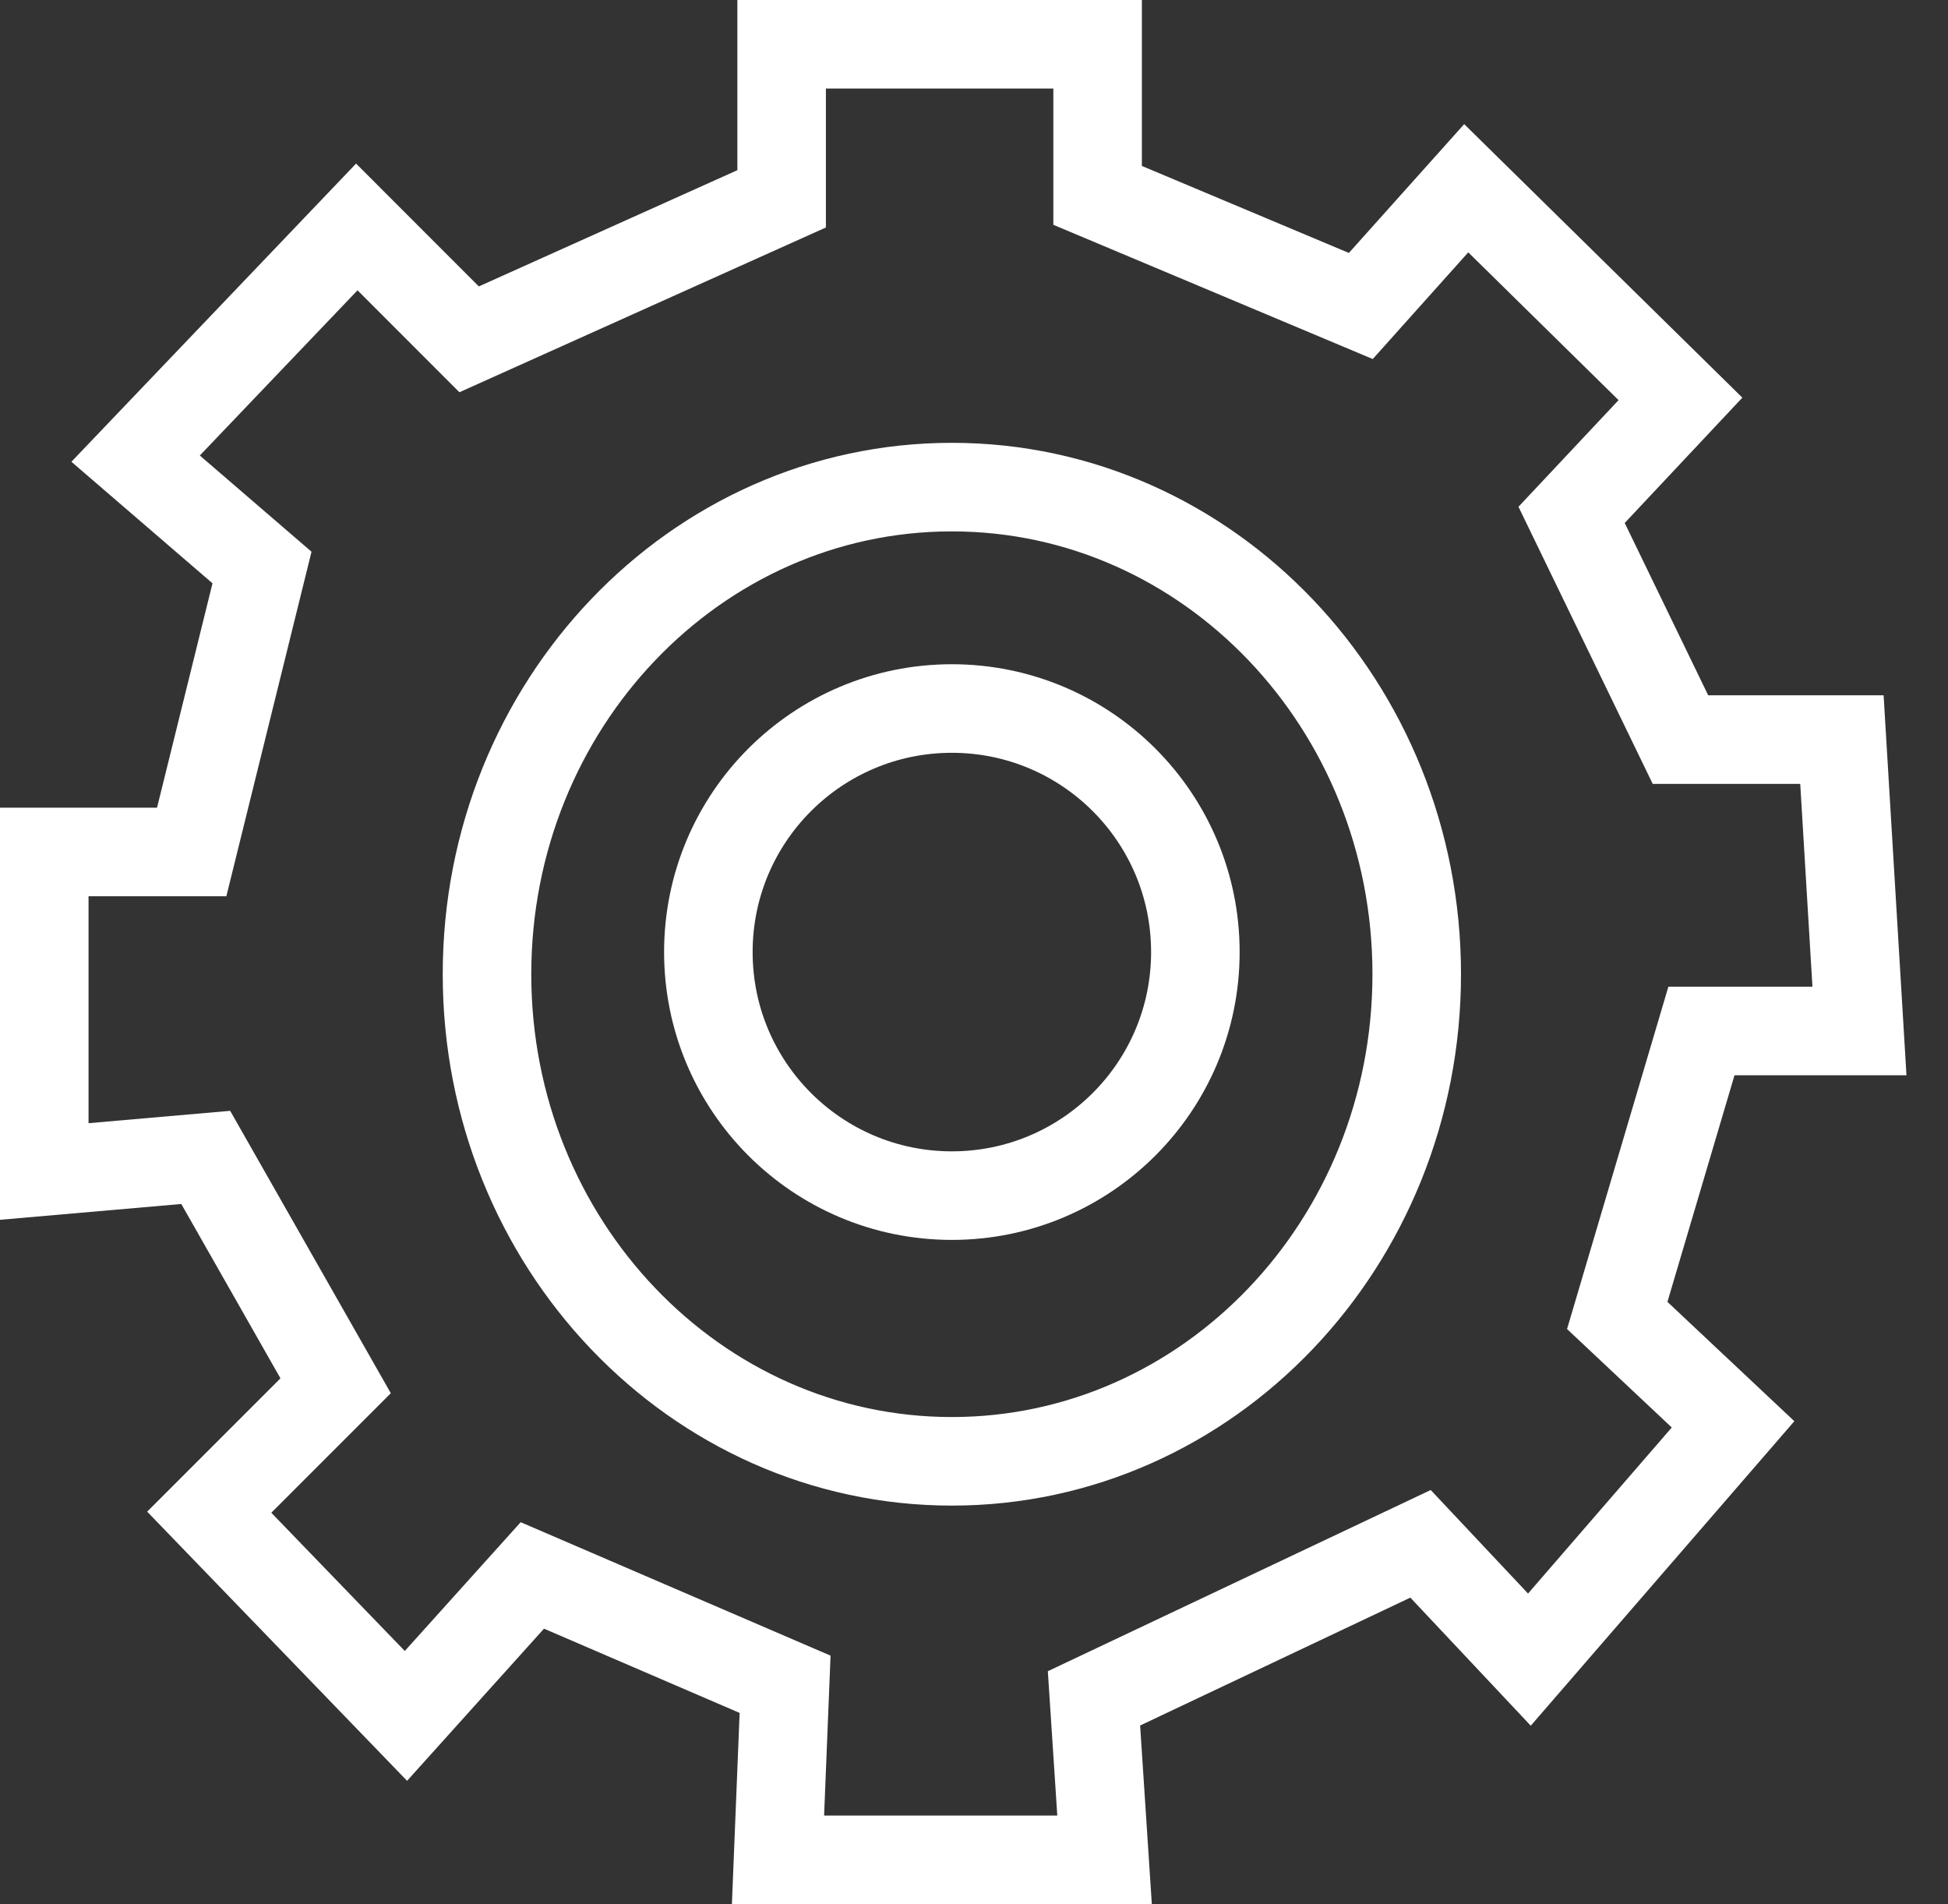
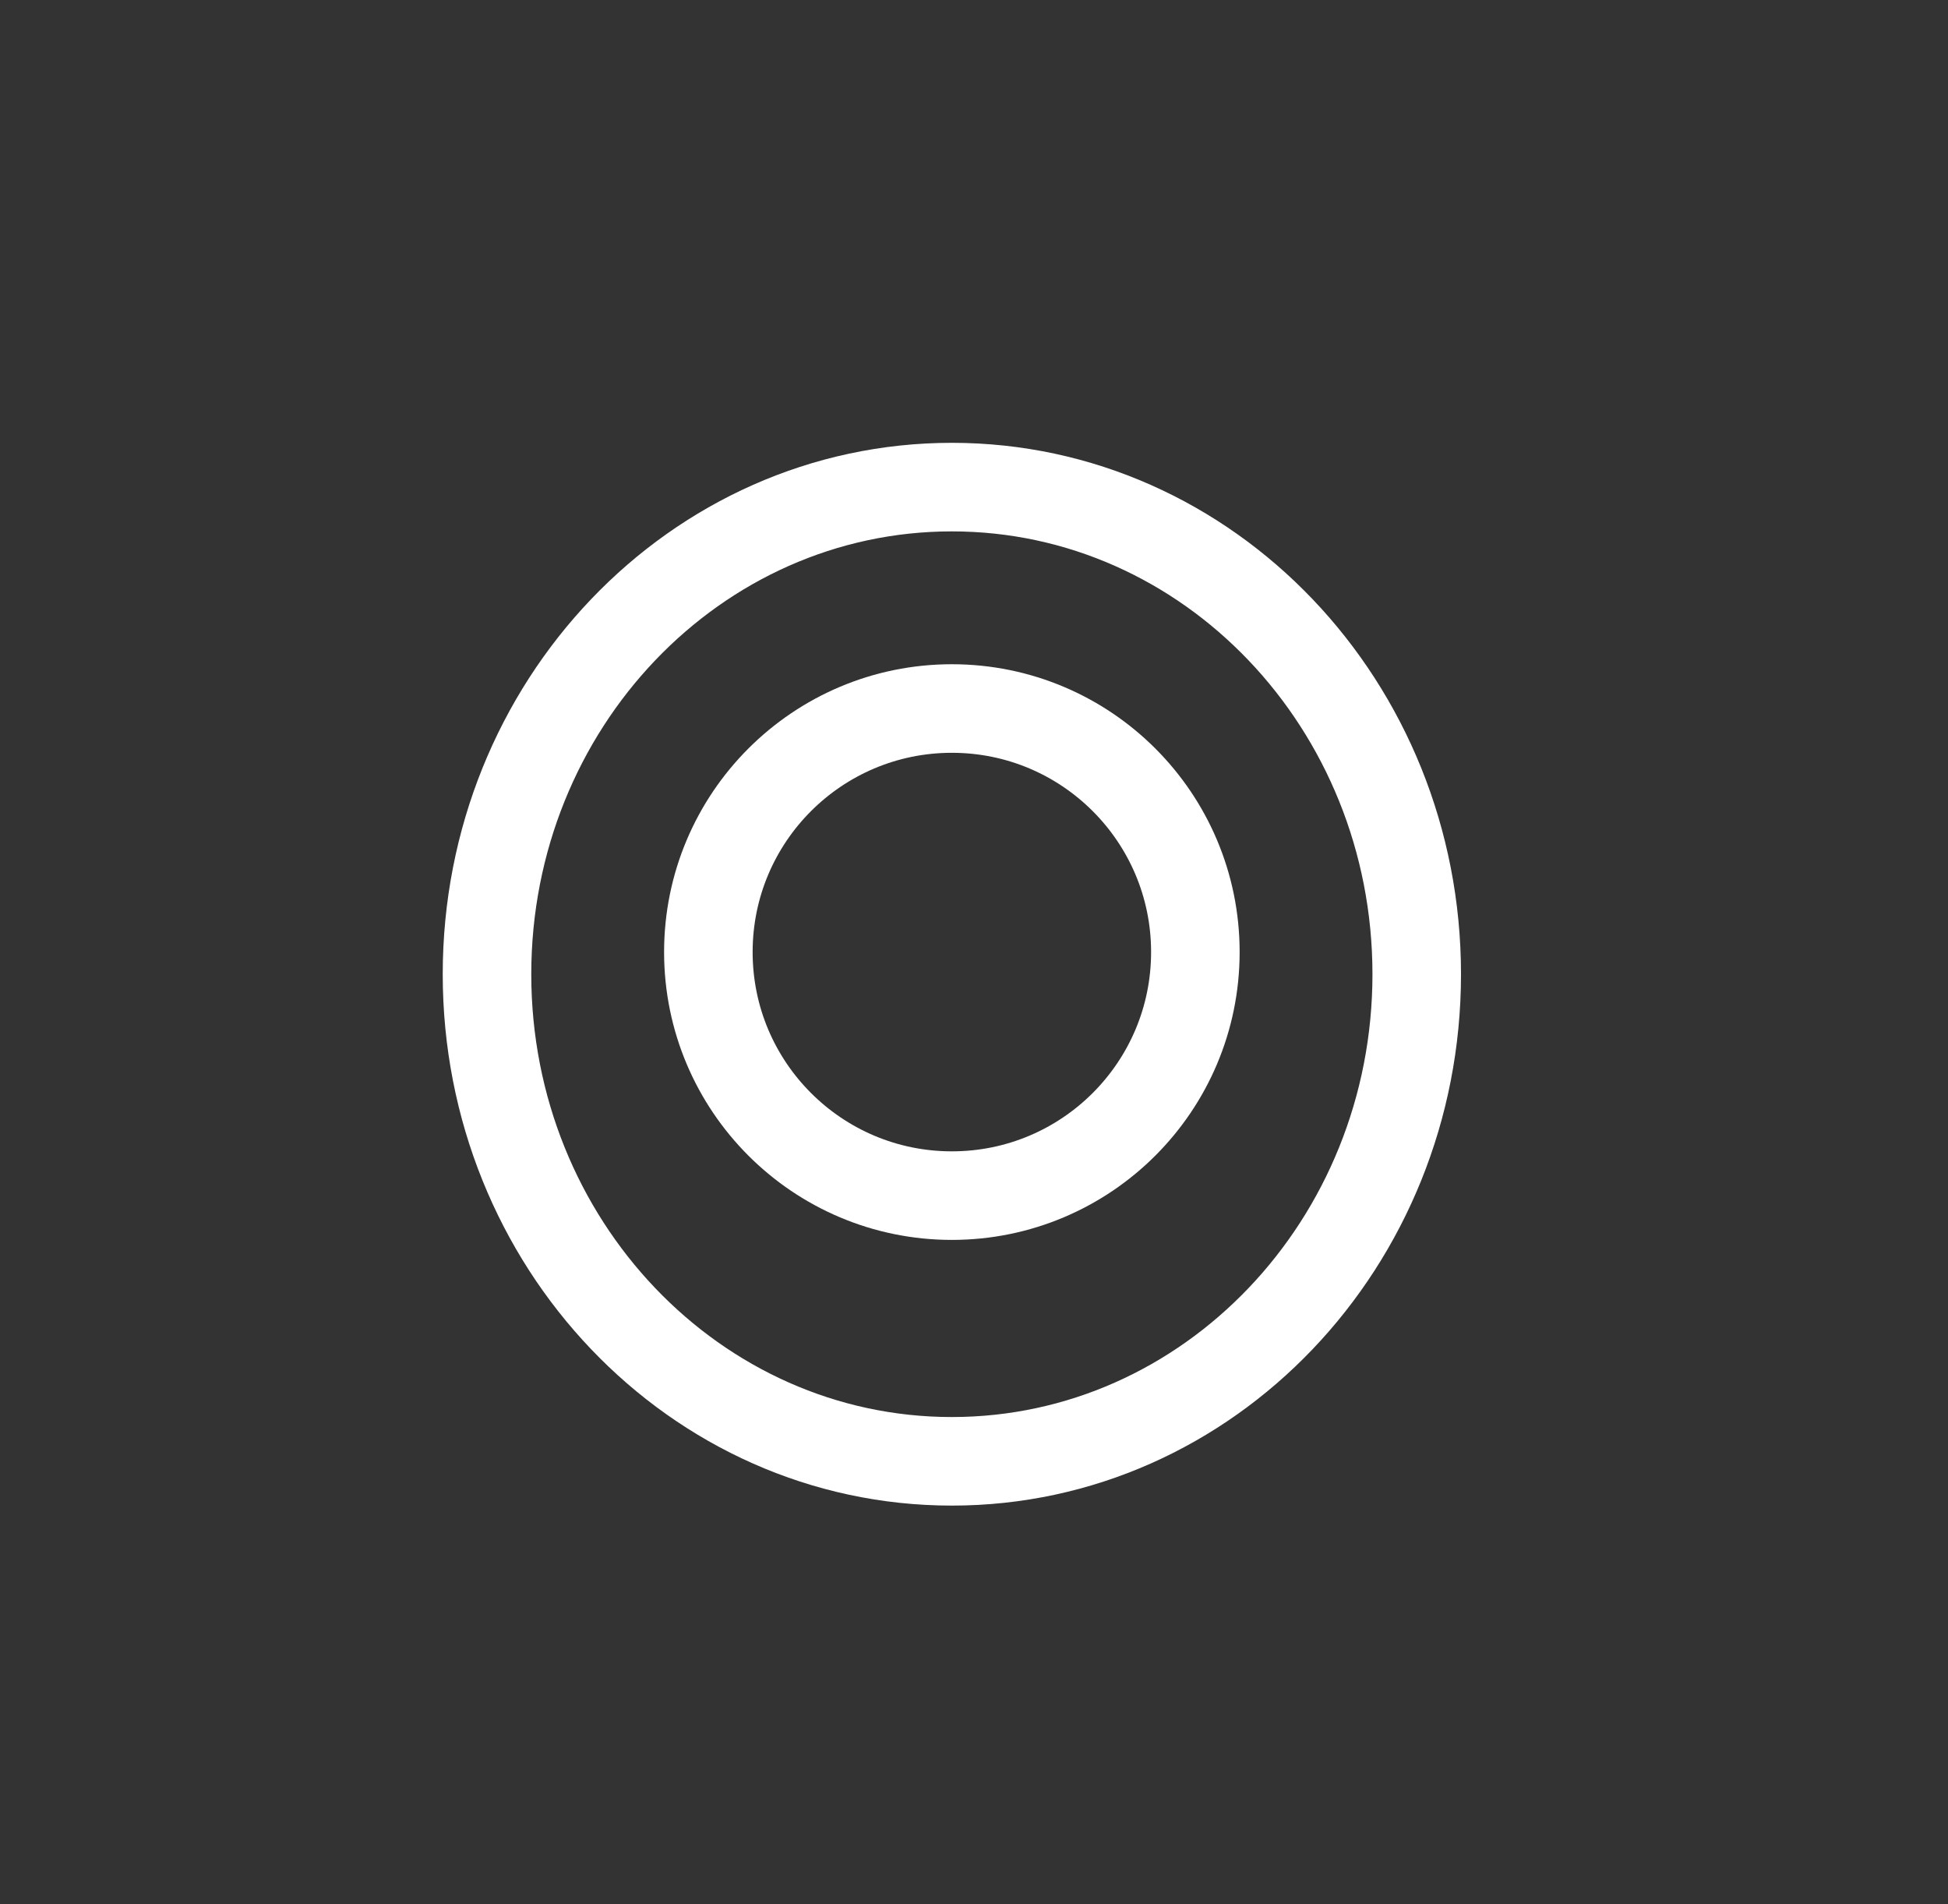
<svg xmlns="http://www.w3.org/2000/svg" width="44" height="43" viewBox="0 0 44 43" fill="none">
  <rect x="0" y="0" width="44" height="43" fill="#333333" stroke="none" />
-   <path d="M5.918 12.816L3.063 10.357L8.059 5.125L10.596 7.663L17.655 4.49V1H24.792V4.412L30.737 6.91L33.118 4.251L37.957 9.008L35.498 11.627L37.957 16.702H41.604L42 23.282H38.431L36.529 29.706L39.145 32.165L34.545 37.478L32.086 34.863L24.71 38.353L24.949 42H17.573L17.733 38.035L12.024 35.577L9.169 38.749L4.726 34.149L7.581 31.294L4.647 26.137L1 26.455V19.239H4.33L5.918 12.816Z" stroke="white" stroke-width="2" stroke-miterlimit="10" />
  <path d="M21.5 33C27.299 33 32 28.075 32 22C32 15.925 27.299 11 21.5 11C15.701 11 11 15.925 11 22C11 28.075 15.701 33 21.5 33Z" stroke="white" stroke-width="2" stroke-miterlimit="10" />
  <path d="M21.5 27C24.538 27 27 24.538 27 21.5C27 18.462 24.538 16 21.5 16C18.462 16 16 18.462 16 21.5C16 24.538 18.462 27 21.5 27Z" stroke="white" stroke-width="2" stroke-miterlimit="10" />
</svg>